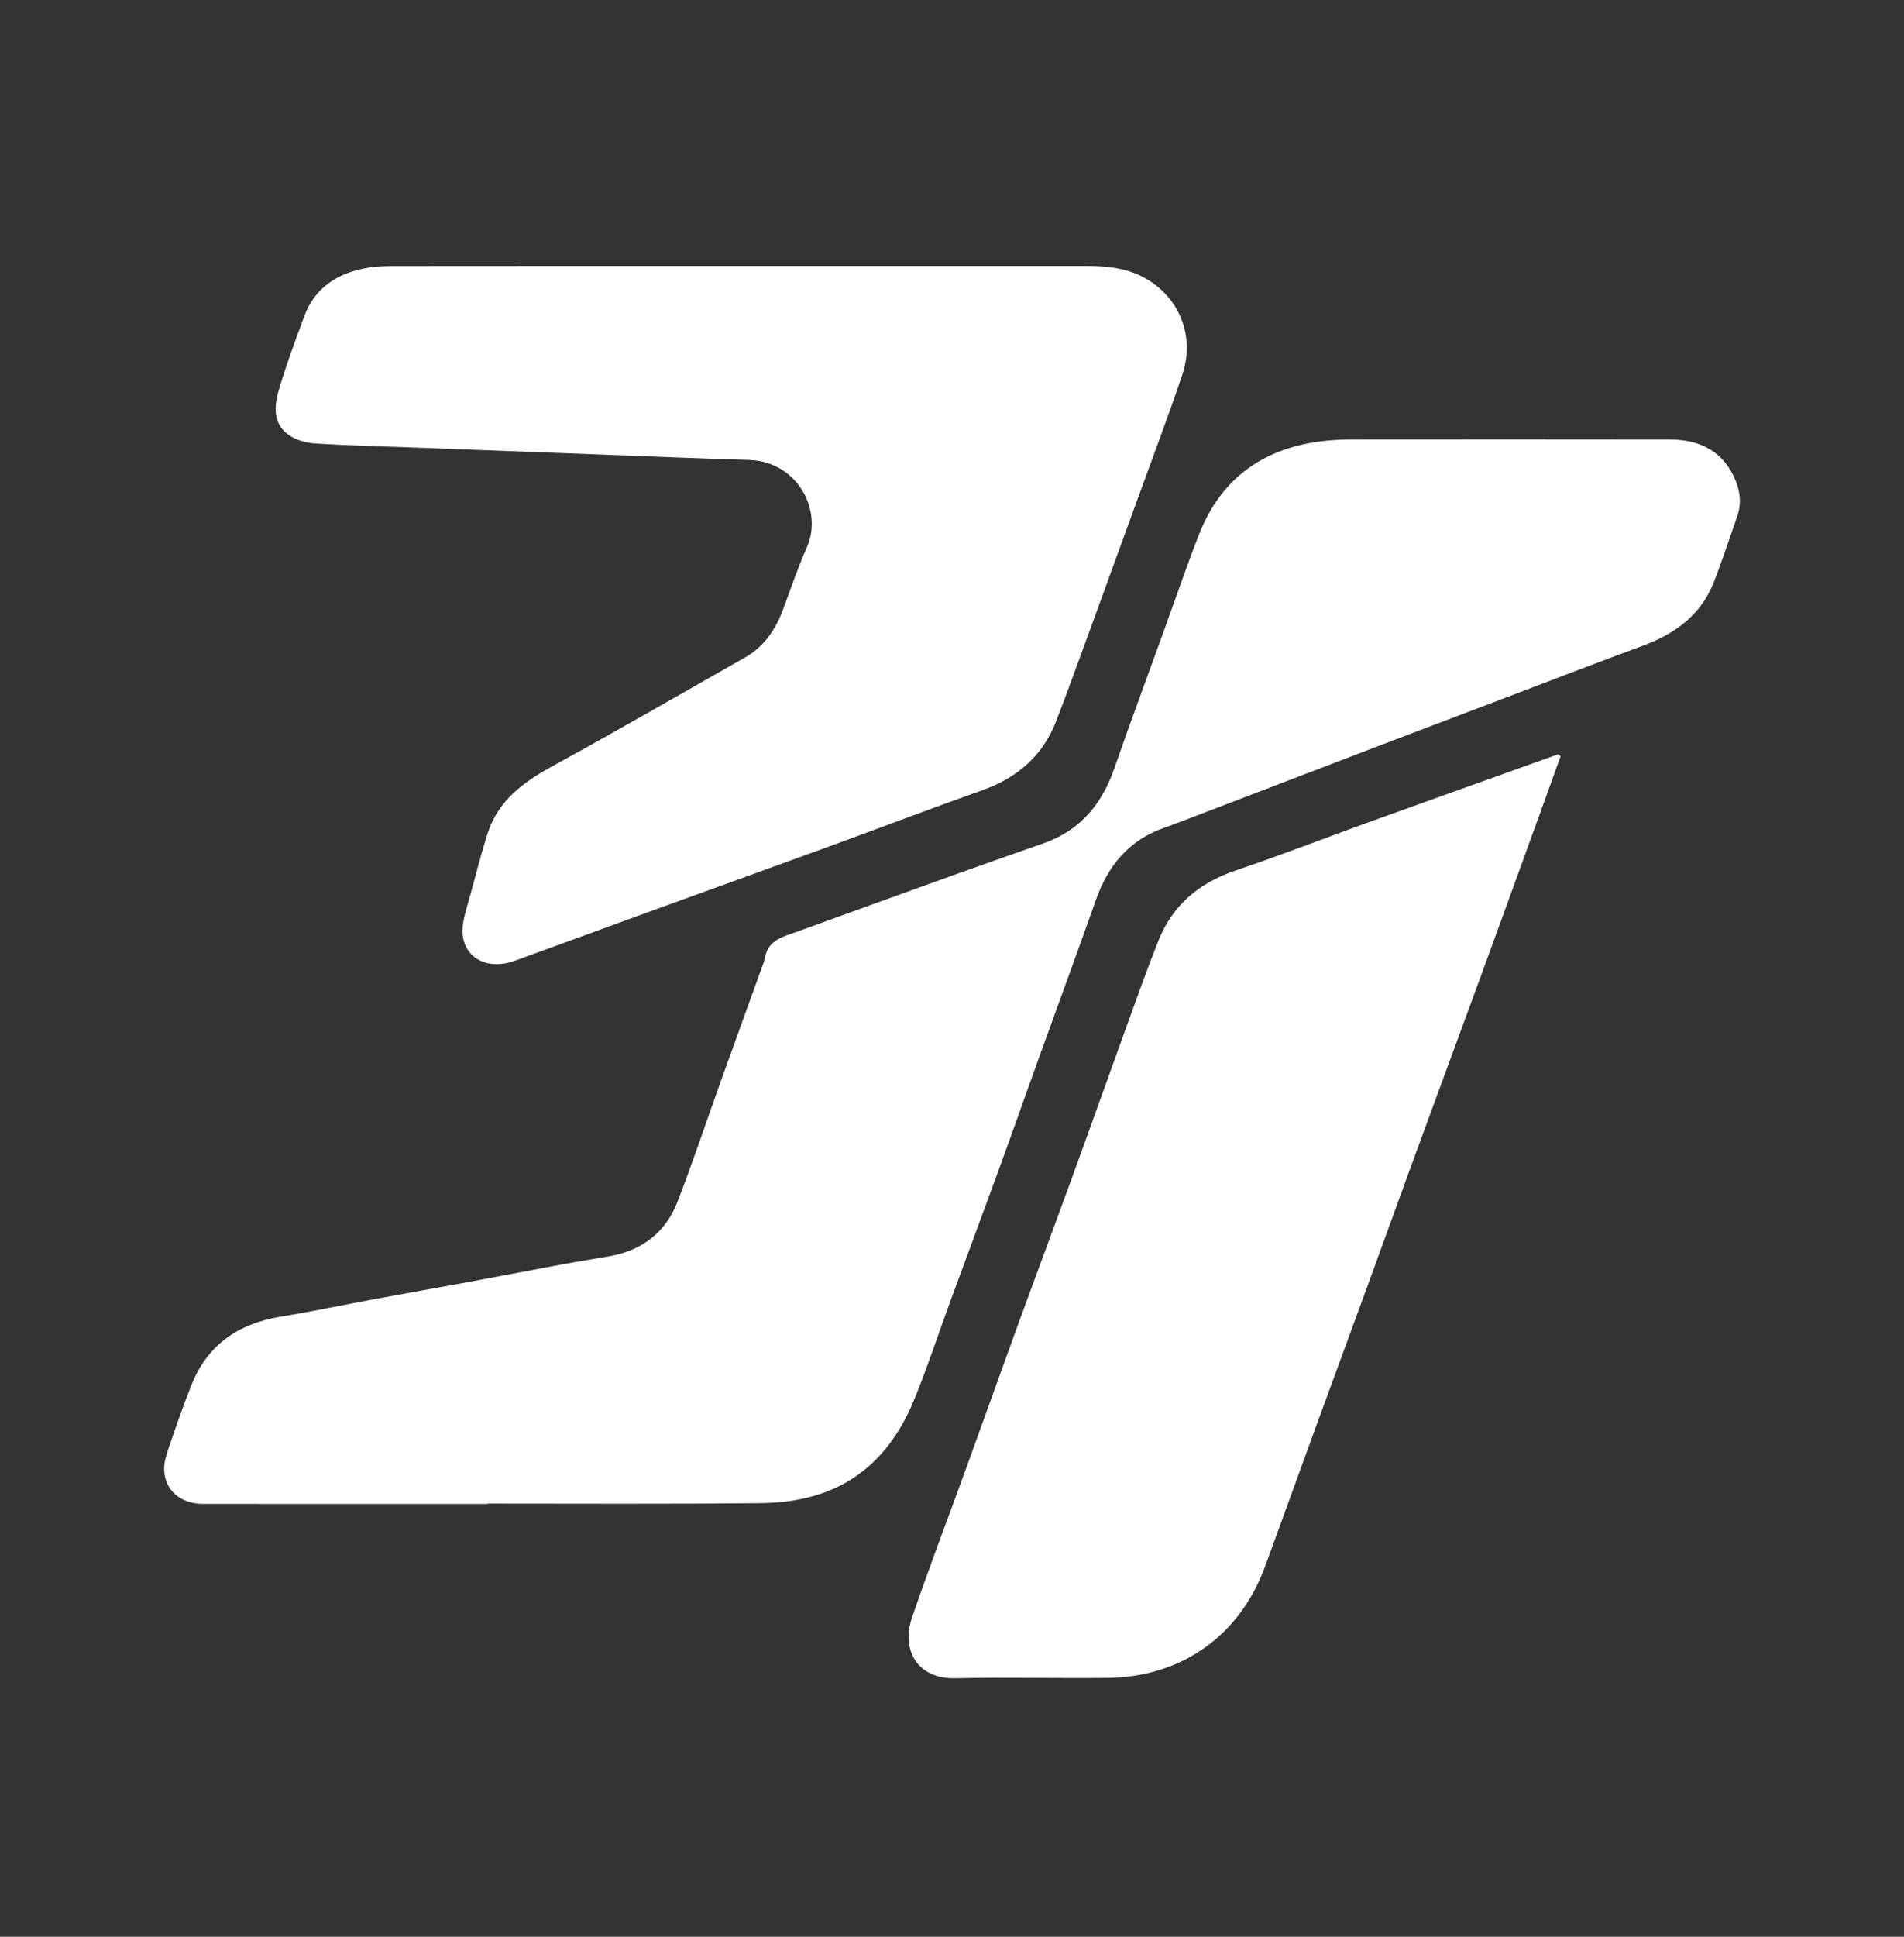
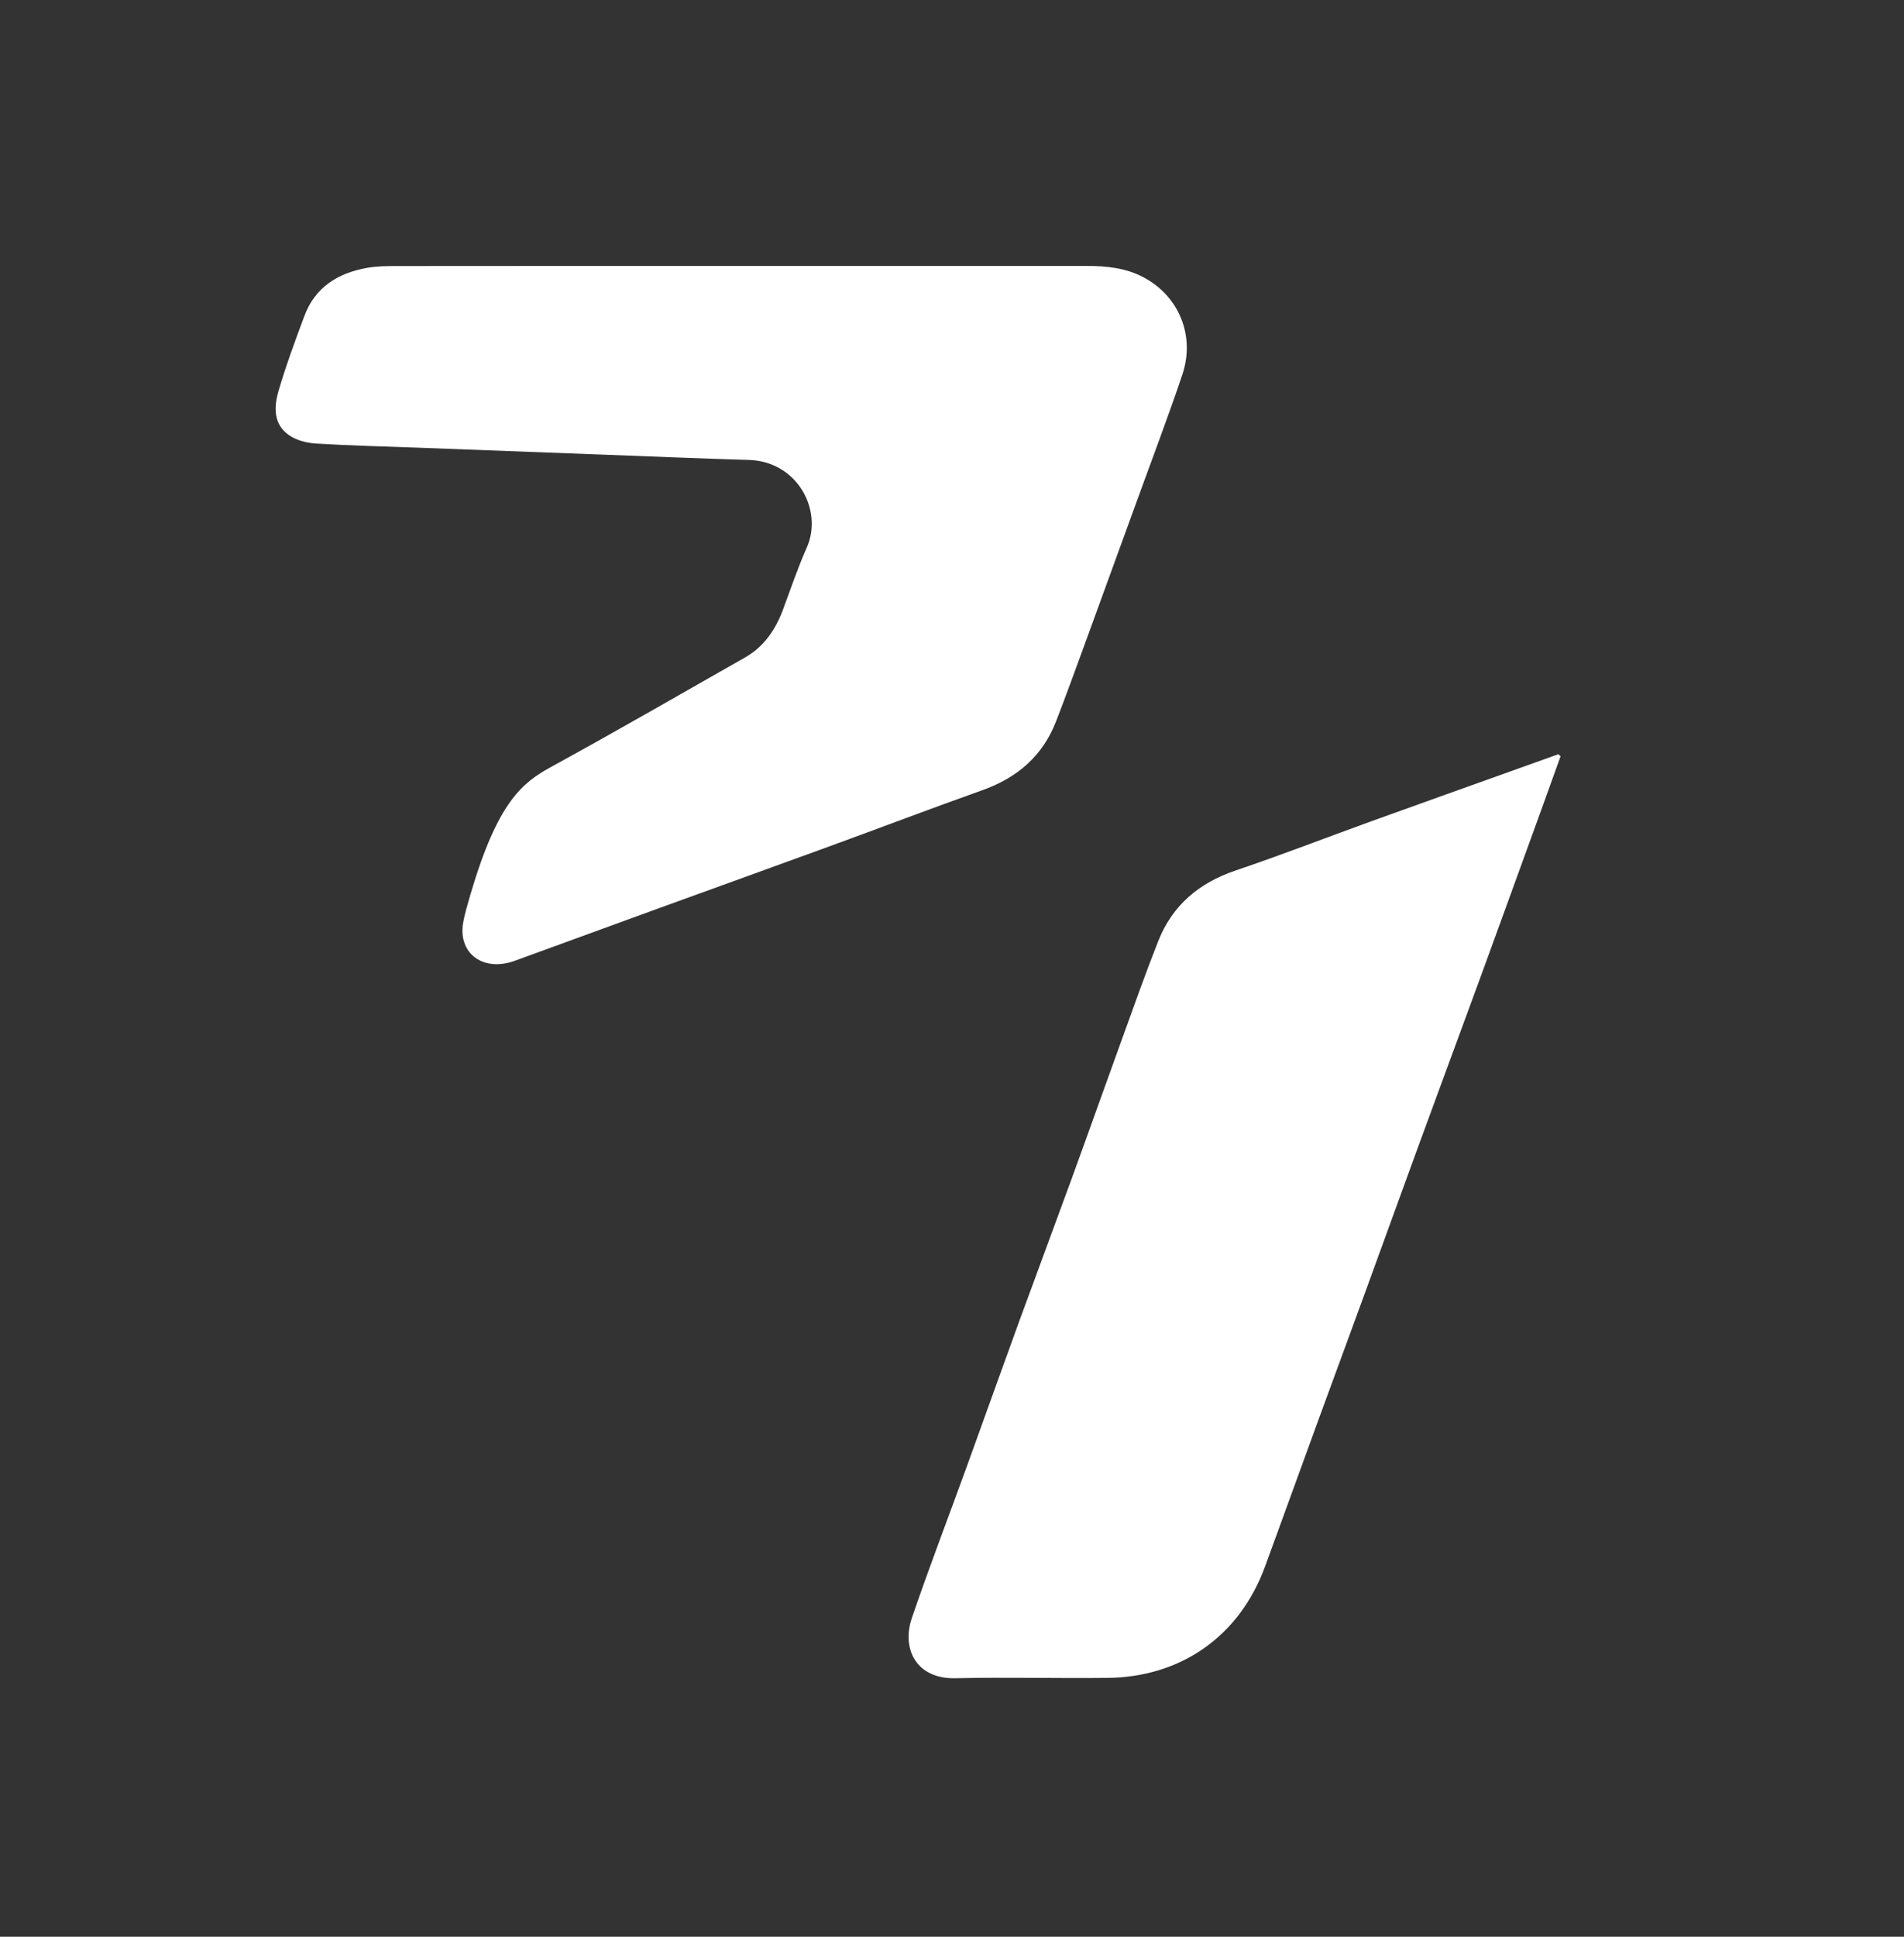
<svg xmlns="http://www.w3.org/2000/svg" fill="none" viewBox="0 0 60 61" height="61" width="60">
  <rect x="0" y="0" width="60" height="61" fill="#333333" stroke="none" />
-   <path fill="white" d="M15.362 47.368C12.378 47.368 9.394 47.369 6.41 47.367C5.699 47.367 5.198 46.951 5.173 46.297C5.163 46.051 5.252 45.794 5.334 45.553C5.555 44.904 5.78 44.256 6.034 43.619C6.537 42.357 7.507 41.689 8.844 41.47C9.846 41.306 10.84 41.095 11.838 40.91C12.805 40.731 13.773 40.562 14.74 40.383C15.738 40.199 16.733 40.006 17.731 39.821C18.23 39.729 18.732 39.651 19.232 39.561C20.255 39.376 20.983 38.799 21.35 37.85C21.841 36.583 22.27 35.293 22.729 34.013C23.151 32.838 23.578 31.664 24.002 30.49C24.039 30.384 24.086 30.279 24.105 30.17C24.203 29.593 24.695 29.498 25.136 29.338C26.766 28.748 28.397 28.156 30.029 27.569C30.981 27.227 31.937 26.894 32.892 26.558C34.048 26.151 34.728 25.32 35.117 24.196C35.62 22.747 36.157 21.308 36.679 19.865C37.045 18.855 37.391 17.836 37.783 16.836C38.491 15.031 39.862 14.078 41.791 13.881C42.059 13.854 42.33 13.842 42.6 13.841C45.937 13.839 49.275 13.836 52.612 13.842C53.495 13.844 54.221 14.156 54.626 14.986C54.826 15.395 54.899 15.824 54.742 16.27C54.499 16.956 54.276 17.649 54.011 18.326C53.61 19.355 52.805 19.956 51.785 20.332C50.262 20.895 48.748 21.48 47.231 22.056C45.907 22.558 44.583 23.059 43.26 23.564C41.396 24.276 39.533 24.991 37.67 25.704C37.342 25.83 37.014 25.957 36.682 26.074C35.568 26.466 34.913 27.269 34.533 28.348C33.958 29.981 33.357 31.605 32.769 33.233C32.335 34.437 31.91 35.645 31.471 36.848C30.97 38.225 30.457 39.597 29.951 40.973C29.566 42.022 29.22 43.086 28.794 44.118C28.235 45.472 27.324 46.543 25.894 47.038C25.298 47.244 24.635 47.337 24.002 47.343C21.122 47.374 18.241 47.357 15.362 47.357V47.367L15.362 47.368Z" />
-   <path fill="white" d="M23.348 8.376C26.976 8.376 30.605 8.376 34.233 8.376C34.851 8.376 35.459 8.433 36.018 8.725C37.145 9.312 37.674 10.567 37.258 11.801C36.807 13.14 36.303 14.463 35.821 15.792C35.265 17.324 34.708 18.855 34.148 20.386C33.863 21.164 33.58 21.944 33.28 22.718C32.86 23.803 32.064 24.493 30.963 24.886C29.337 25.465 27.723 26.079 26.102 26.67C24.325 27.319 22.544 27.958 20.767 28.604C19.252 29.154 17.738 29.709 16.223 30.261C15.241 30.619 14.439 30.045 14.592 29.083C14.642 28.772 14.743 28.469 14.827 28.164C15.002 27.526 15.164 26.883 15.365 26.253C15.69 25.234 16.468 24.647 17.38 24.148C19.426 23.027 21.448 21.862 23.476 20.709C24.081 20.366 24.442 19.828 24.677 19.192C24.919 18.54 25.143 17.879 25.425 17.243C25.944 16.073 25.127 14.532 23.603 14.487C22.076 14.442 20.55 14.377 19.024 14.32C17.071 14.246 15.12 14.173 13.167 14.1C12.098 14.06 11.027 14.036 9.96 13.97C9.673 13.953 9.351 13.872 9.119 13.714C8.597 13.36 8.633 12.8 8.784 12.289C9.018 11.496 9.305 10.719 9.595 9.945C9.931 9.047 10.648 8.6 11.563 8.438C11.867 8.383 12.184 8.379 12.495 8.379C16.112 8.375 19.73 8.376 23.348 8.376Z" />
+   <path fill="white" d="M23.348 8.376C26.976 8.376 30.605 8.376 34.233 8.376C34.851 8.376 35.459 8.433 36.018 8.725C37.145 9.312 37.674 10.567 37.258 11.801C36.807 13.14 36.303 14.463 35.821 15.792C35.265 17.324 34.708 18.855 34.148 20.386C33.863 21.164 33.58 21.944 33.28 22.718C32.86 23.803 32.064 24.493 30.963 24.886C29.337 25.465 27.723 26.079 26.102 26.67C24.325 27.319 22.544 27.958 20.767 28.604C19.252 29.154 17.738 29.709 16.223 30.261C15.241 30.619 14.439 30.045 14.592 29.083C14.642 28.772 14.743 28.469 14.827 28.164C15.69 25.234 16.468 24.647 17.38 24.148C19.426 23.027 21.448 21.862 23.476 20.709C24.081 20.366 24.442 19.828 24.677 19.192C24.919 18.54 25.143 17.879 25.425 17.243C25.944 16.073 25.127 14.532 23.603 14.487C22.076 14.442 20.55 14.377 19.024 14.32C17.071 14.246 15.12 14.173 13.167 14.1C12.098 14.06 11.027 14.036 9.96 13.97C9.673 13.953 9.351 13.872 9.119 13.714C8.597 13.36 8.633 12.8 8.784 12.289C9.018 11.496 9.305 10.719 9.595 9.945C9.931 9.047 10.648 8.6 11.563 8.438C11.867 8.383 12.184 8.379 12.495 8.379C16.112 8.375 19.73 8.376 23.348 8.376Z" />
  <path fill="white" d="M49.178 23.819C48.981 24.366 48.786 24.914 48.587 25.46C47.95 27.213 47.316 28.967 46.675 30.719C46.016 32.518 45.35 34.315 44.691 36.114C44.134 37.634 43.585 39.157 43.03 40.677C42.535 42.035 42.033 43.39 41.537 44.747C40.978 46.277 40.426 47.81 39.865 49.339C39.046 51.569 37.184 52.82 34.912 52.847C33.312 52.866 31.709 52.822 30.109 52.858C28.883 52.886 28.398 51.946 28.739 50.949C29.285 49.353 29.89 47.777 30.466 46.191C31.014 44.68 31.553 43.166 32.103 41.656C32.647 40.165 33.204 38.679 33.748 37.188C34.298 35.679 34.835 34.165 35.383 32.655C35.749 31.645 36.107 30.631 36.503 29.632C36.947 28.514 37.781 27.809 38.935 27.418C40.364 26.935 41.77 26.389 43.188 25.876C44.773 25.304 46.36 24.739 47.946 24.171C48.334 24.033 48.721 23.893 49.108 23.755C49.131 23.776 49.154 23.798 49.177 23.819L49.178 23.819Z" />
</svg>